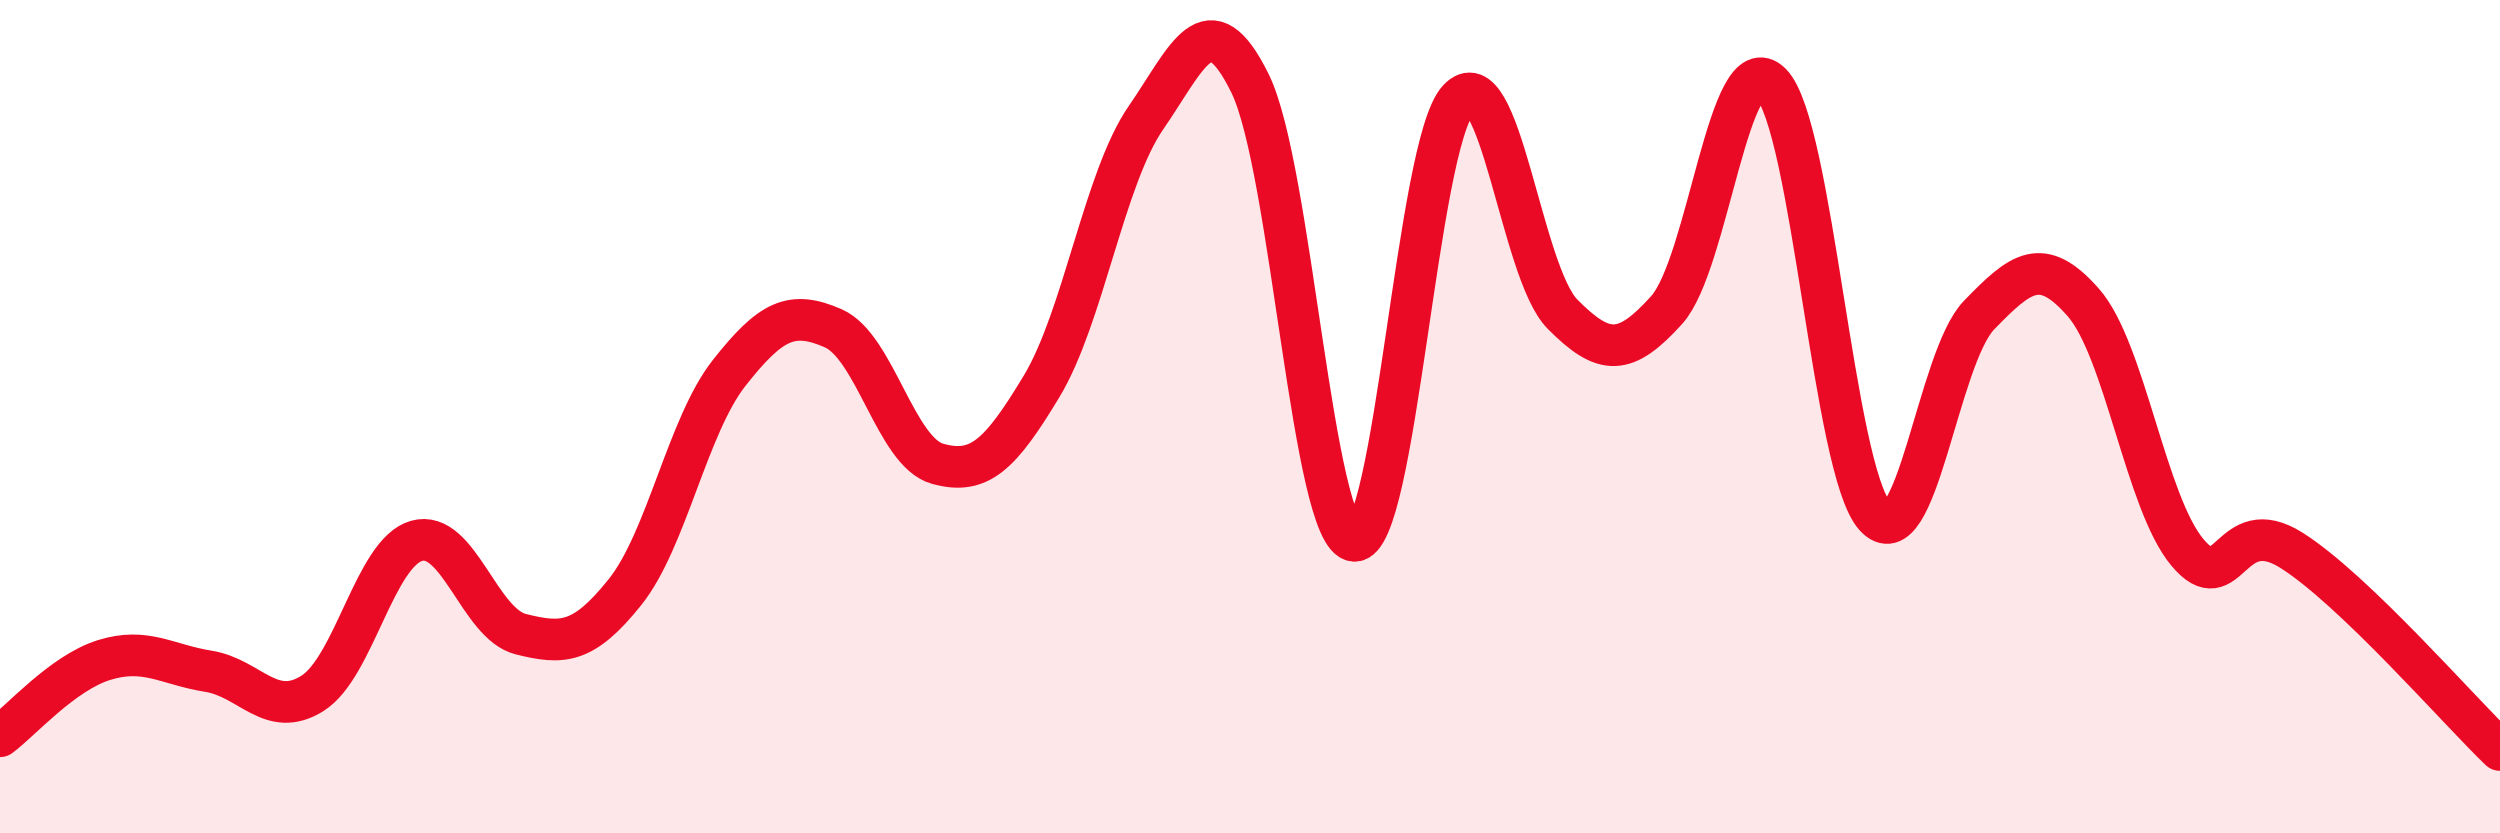
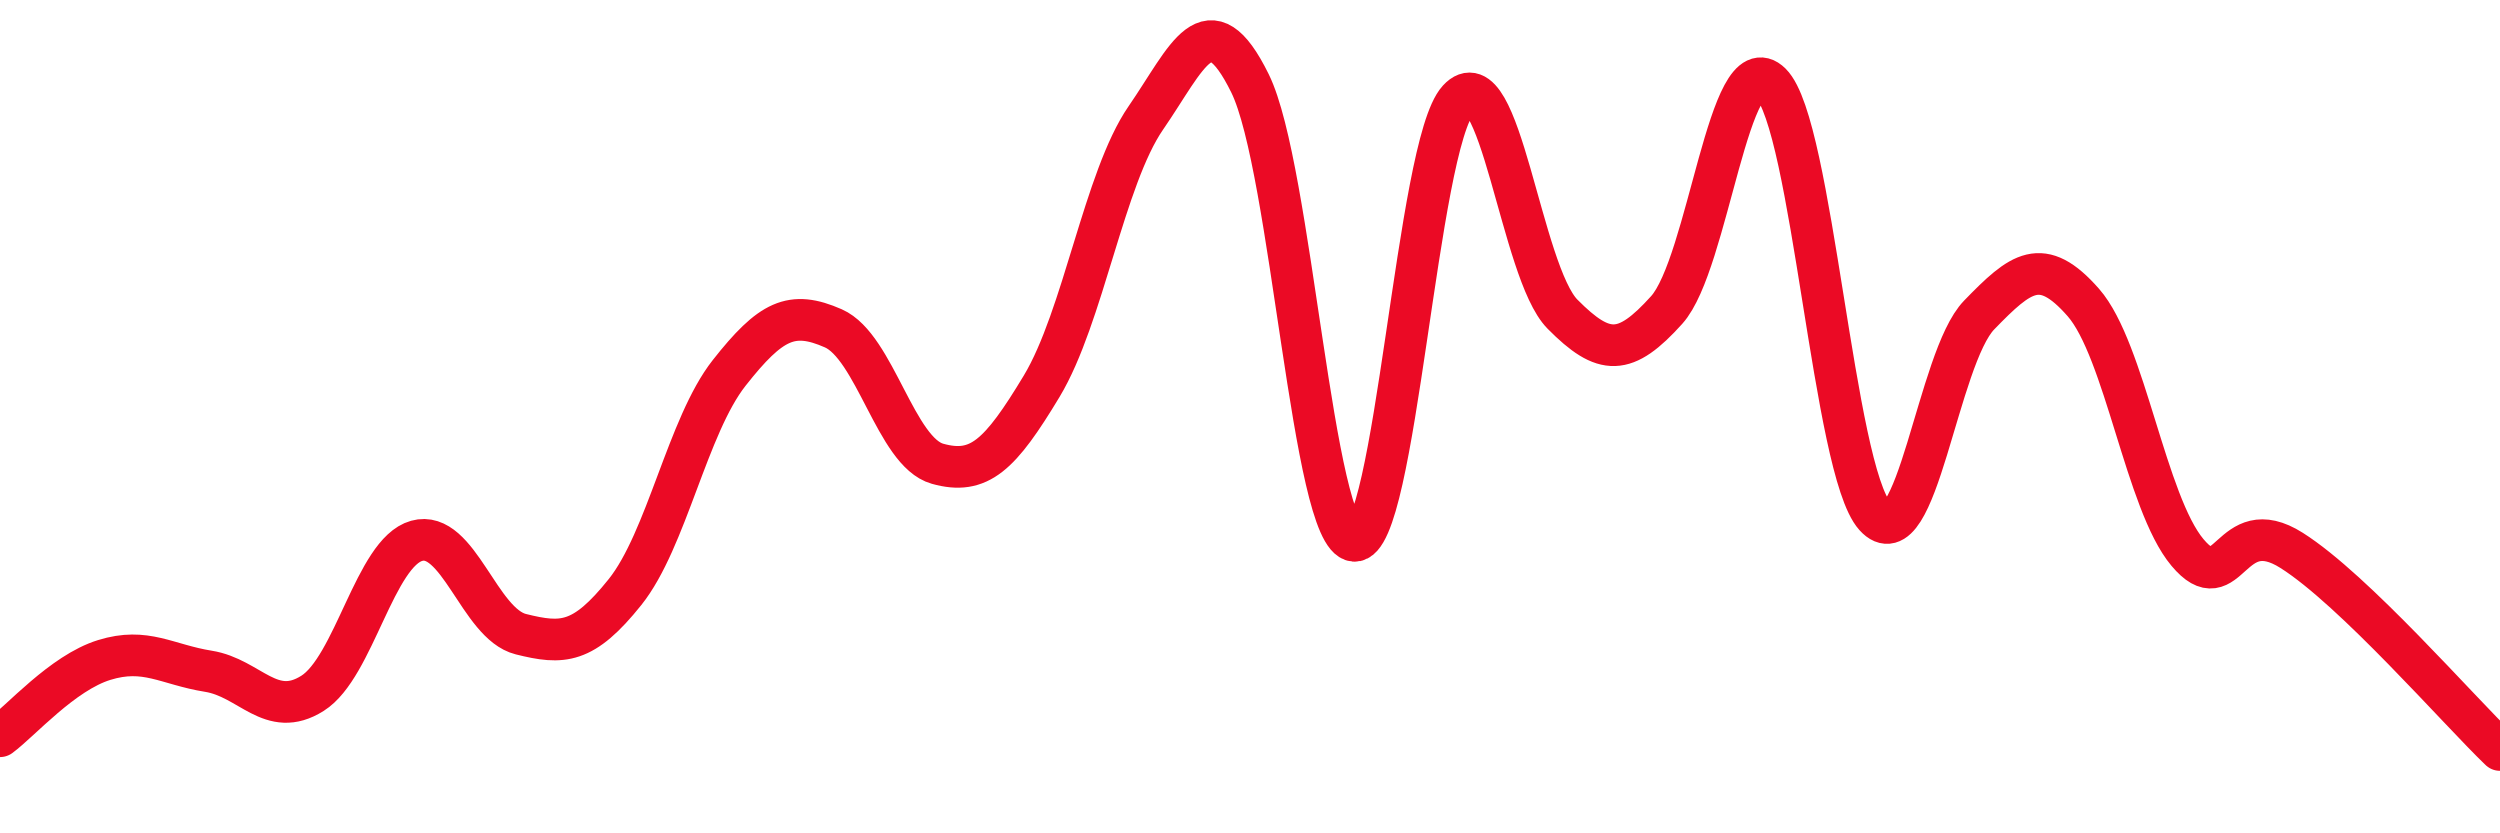
<svg xmlns="http://www.w3.org/2000/svg" width="60" height="20" viewBox="0 0 60 20">
-   <path d="M 0,17.67 C 0.5,17.3 1.5,16.15 2.5,15.84 C 3.5,15.53 4,15.95 5,16.11 C 6,16.27 6.5,17.27 7.5,16.64 C 8.5,16.01 9,13.26 10,12.98 C 11,12.7 11.5,14.97 12.5,15.22 C 13.5,15.47 14,15.46 15,14.21 C 16,12.96 16.5,10.22 17.5,8.95 C 18.5,7.68 19,7.44 20,7.88 C 21,8.32 21.5,10.85 22.5,11.13 C 23.5,11.41 24,10.93 25,9.27 C 26,7.61 26.5,4.28 27.5,2.83 C 28.5,1.38 29,-0.03 30,2 C 31,4.03 31.5,12.9 32.5,12.98 C 33.5,13.06 34,3.48 35,2.39 C 36,1.3 36.5,6.53 37.5,7.54 C 38.5,8.55 39,8.55 40,7.44 C 41,6.33 41.5,1.01 42.5,2 C 43.5,2.99 44,11.28 45,12.39 C 46,13.5 46.5,8.59 47.5,7.56 C 48.5,6.53 49,6.12 50,7.26 C 51,8.4 51.5,12.07 52.5,13.26 C 53.5,14.45 53.5,12.26 55,13.21 C 56.5,14.16 59,17.04 60,18L60 20L0 20Z" fill="#EB0A25" opacity="0.1" stroke-linecap="round" stroke-linejoin="round" />
  <path d="M 0,17.67 C 0.5,17.3 1.5,16.15 2.5,15.84 C 3.5,15.53 4,15.95 5,16.11 C 6,16.27 6.5,17.27 7.5,16.64 C 8.5,16.01 9,13.26 10,12.98 C 11,12.7 11.5,14.97 12.5,15.22 C 13.5,15.47 14,15.46 15,14.21 C 16,12.96 16.5,10.22 17.5,8.95 C 18.5,7.68 19,7.44 20,7.88 C 21,8.32 21.5,10.85 22.5,11.13 C 23.5,11.41 24,10.93 25,9.27 C 26,7.61 26.5,4.28 27.5,2.83 C 28.5,1.38 29,-0.03 30,2 C 31,4.03 31.5,12.9 32.5,12.98 C 33.5,13.06 34,3.48 35,2.39 C 36,1.3 36.5,6.53 37.5,7.54 C 38.5,8.55 39,8.55 40,7.44 C 41,6.33 41.5,1.01 42.5,2 C 43.5,2.99 44,11.28 45,12.39 C 46,13.5 46.5,8.59 47.5,7.56 C 48.5,6.53 49,6.12 50,7.26 C 51,8.4 51.5,12.07 52.5,13.26 C 53.5,14.45 53.5,12.26 55,13.21 C 56.5,14.16 59,17.04 60,18" stroke="#EB0A25" stroke-width="1" fill="none" stroke-linecap="round" stroke-linejoin="round" />
</svg>